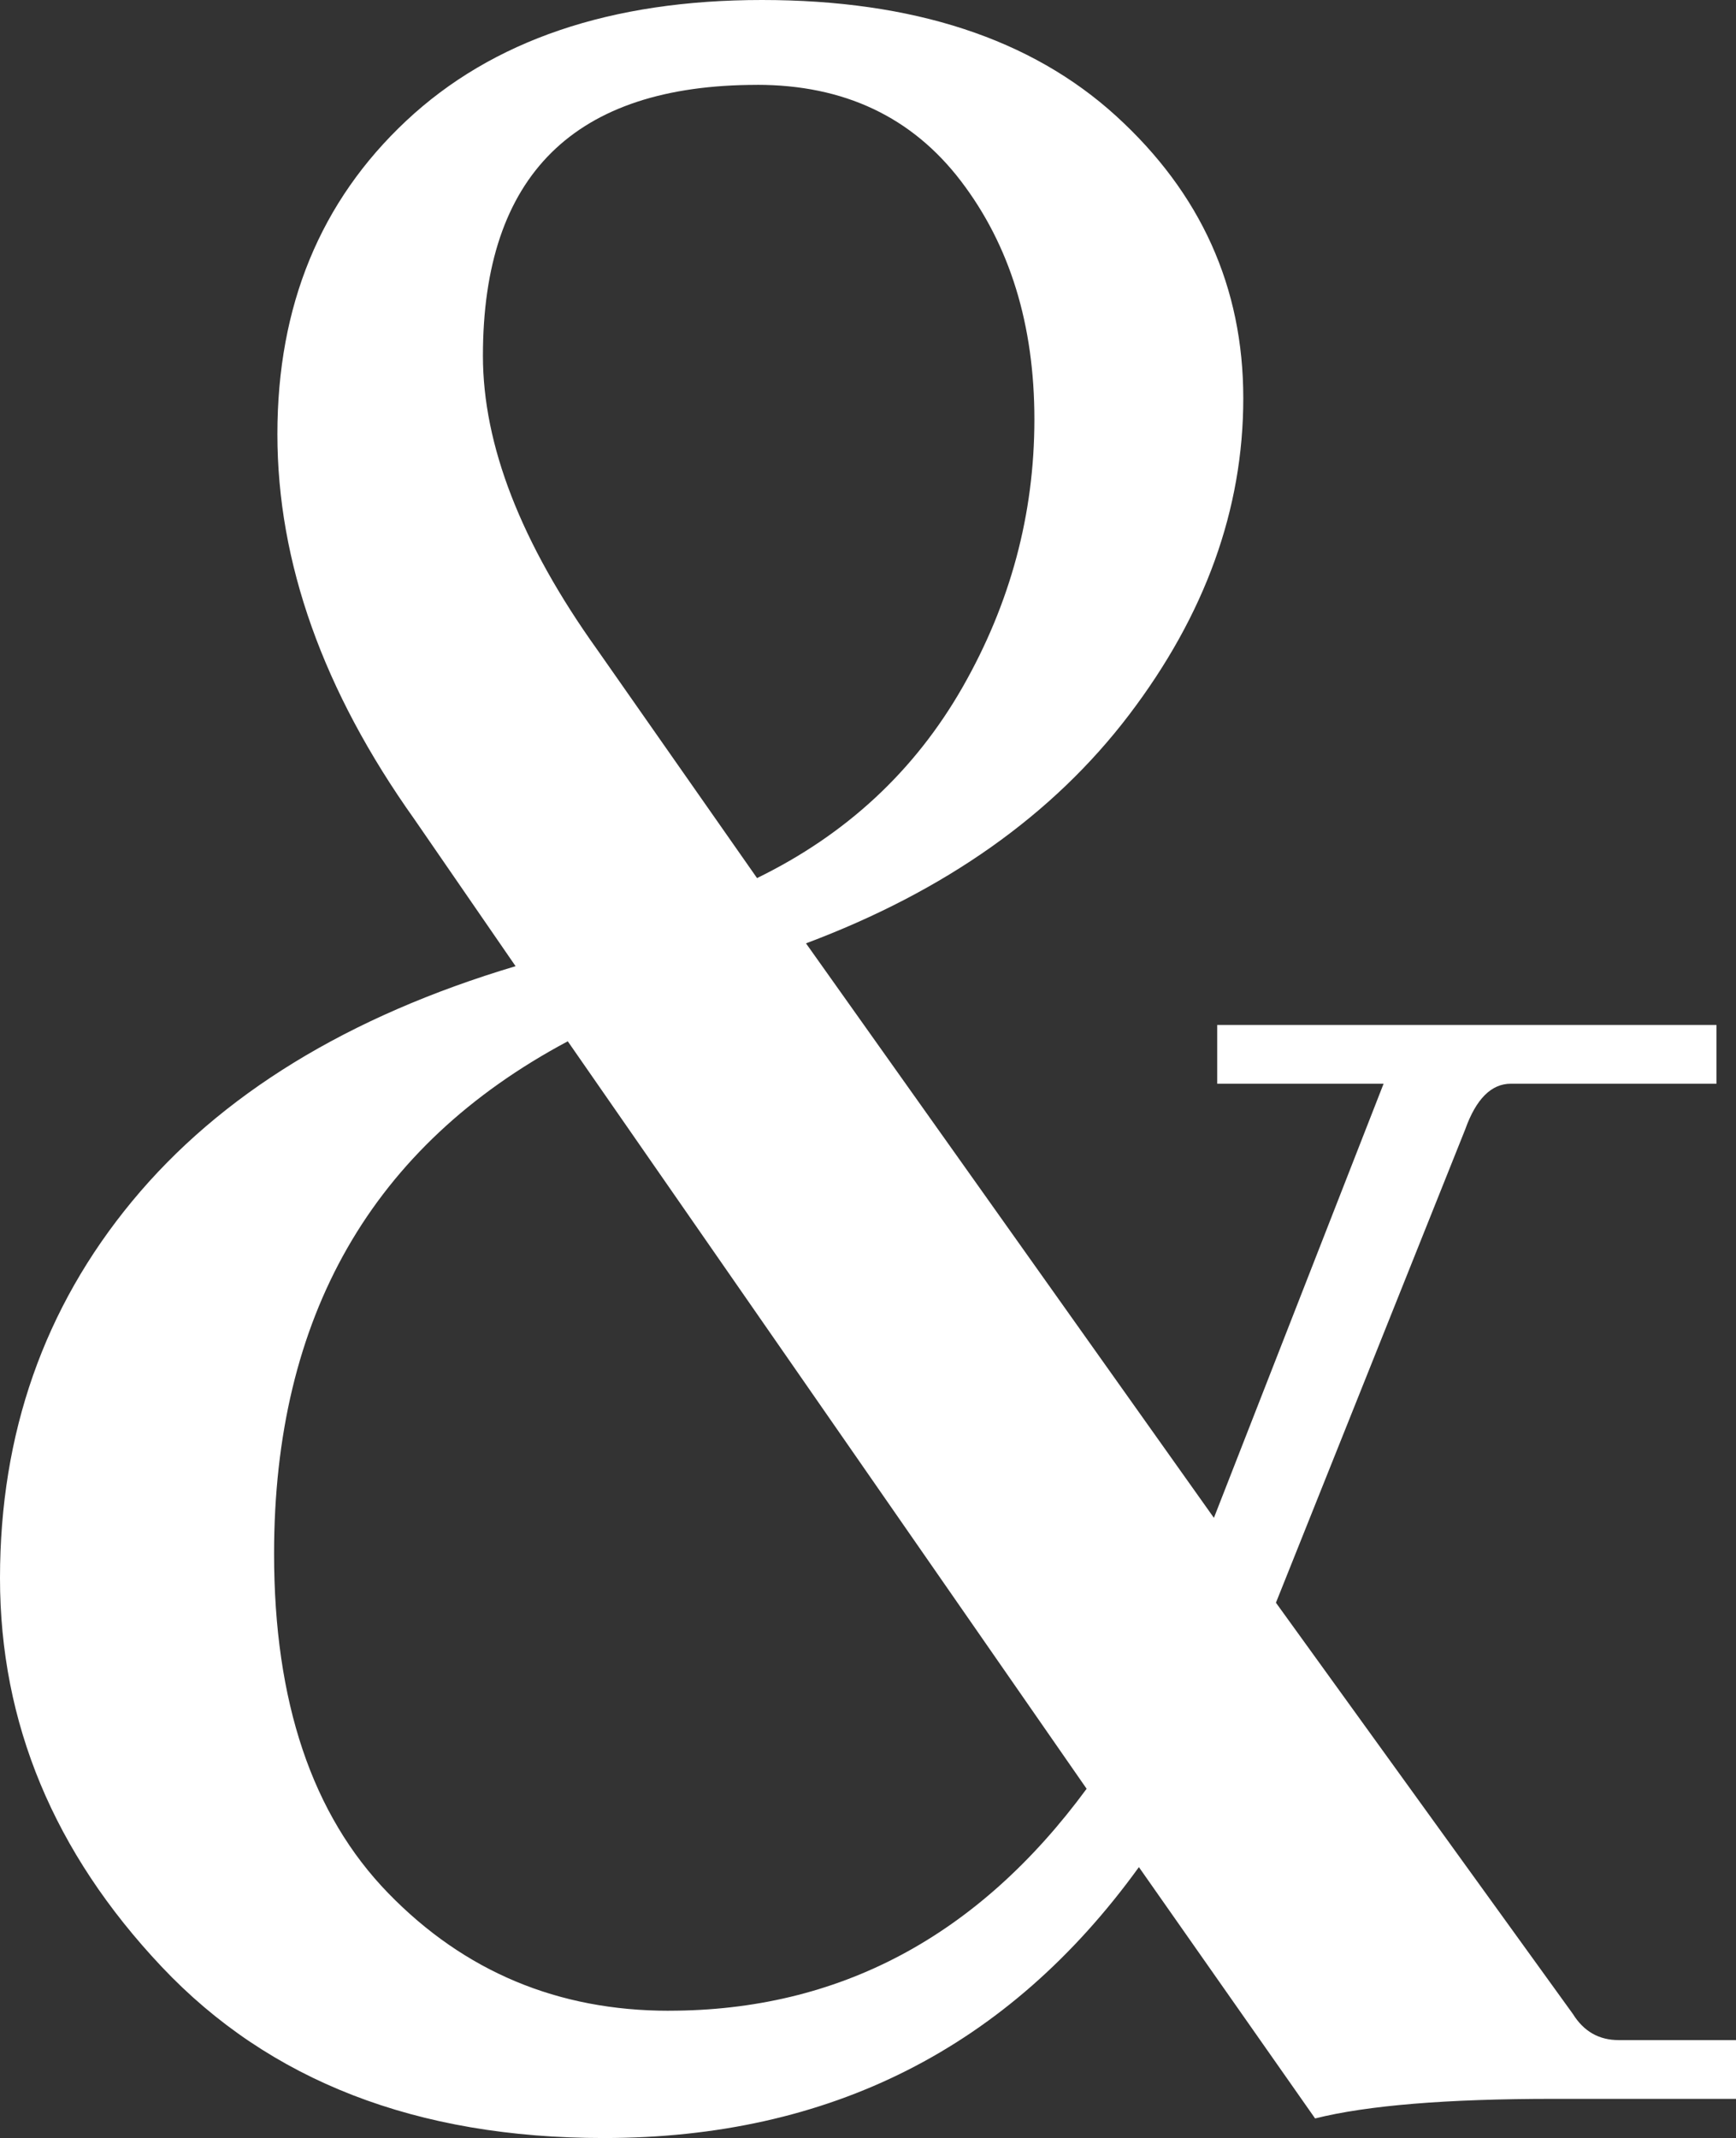
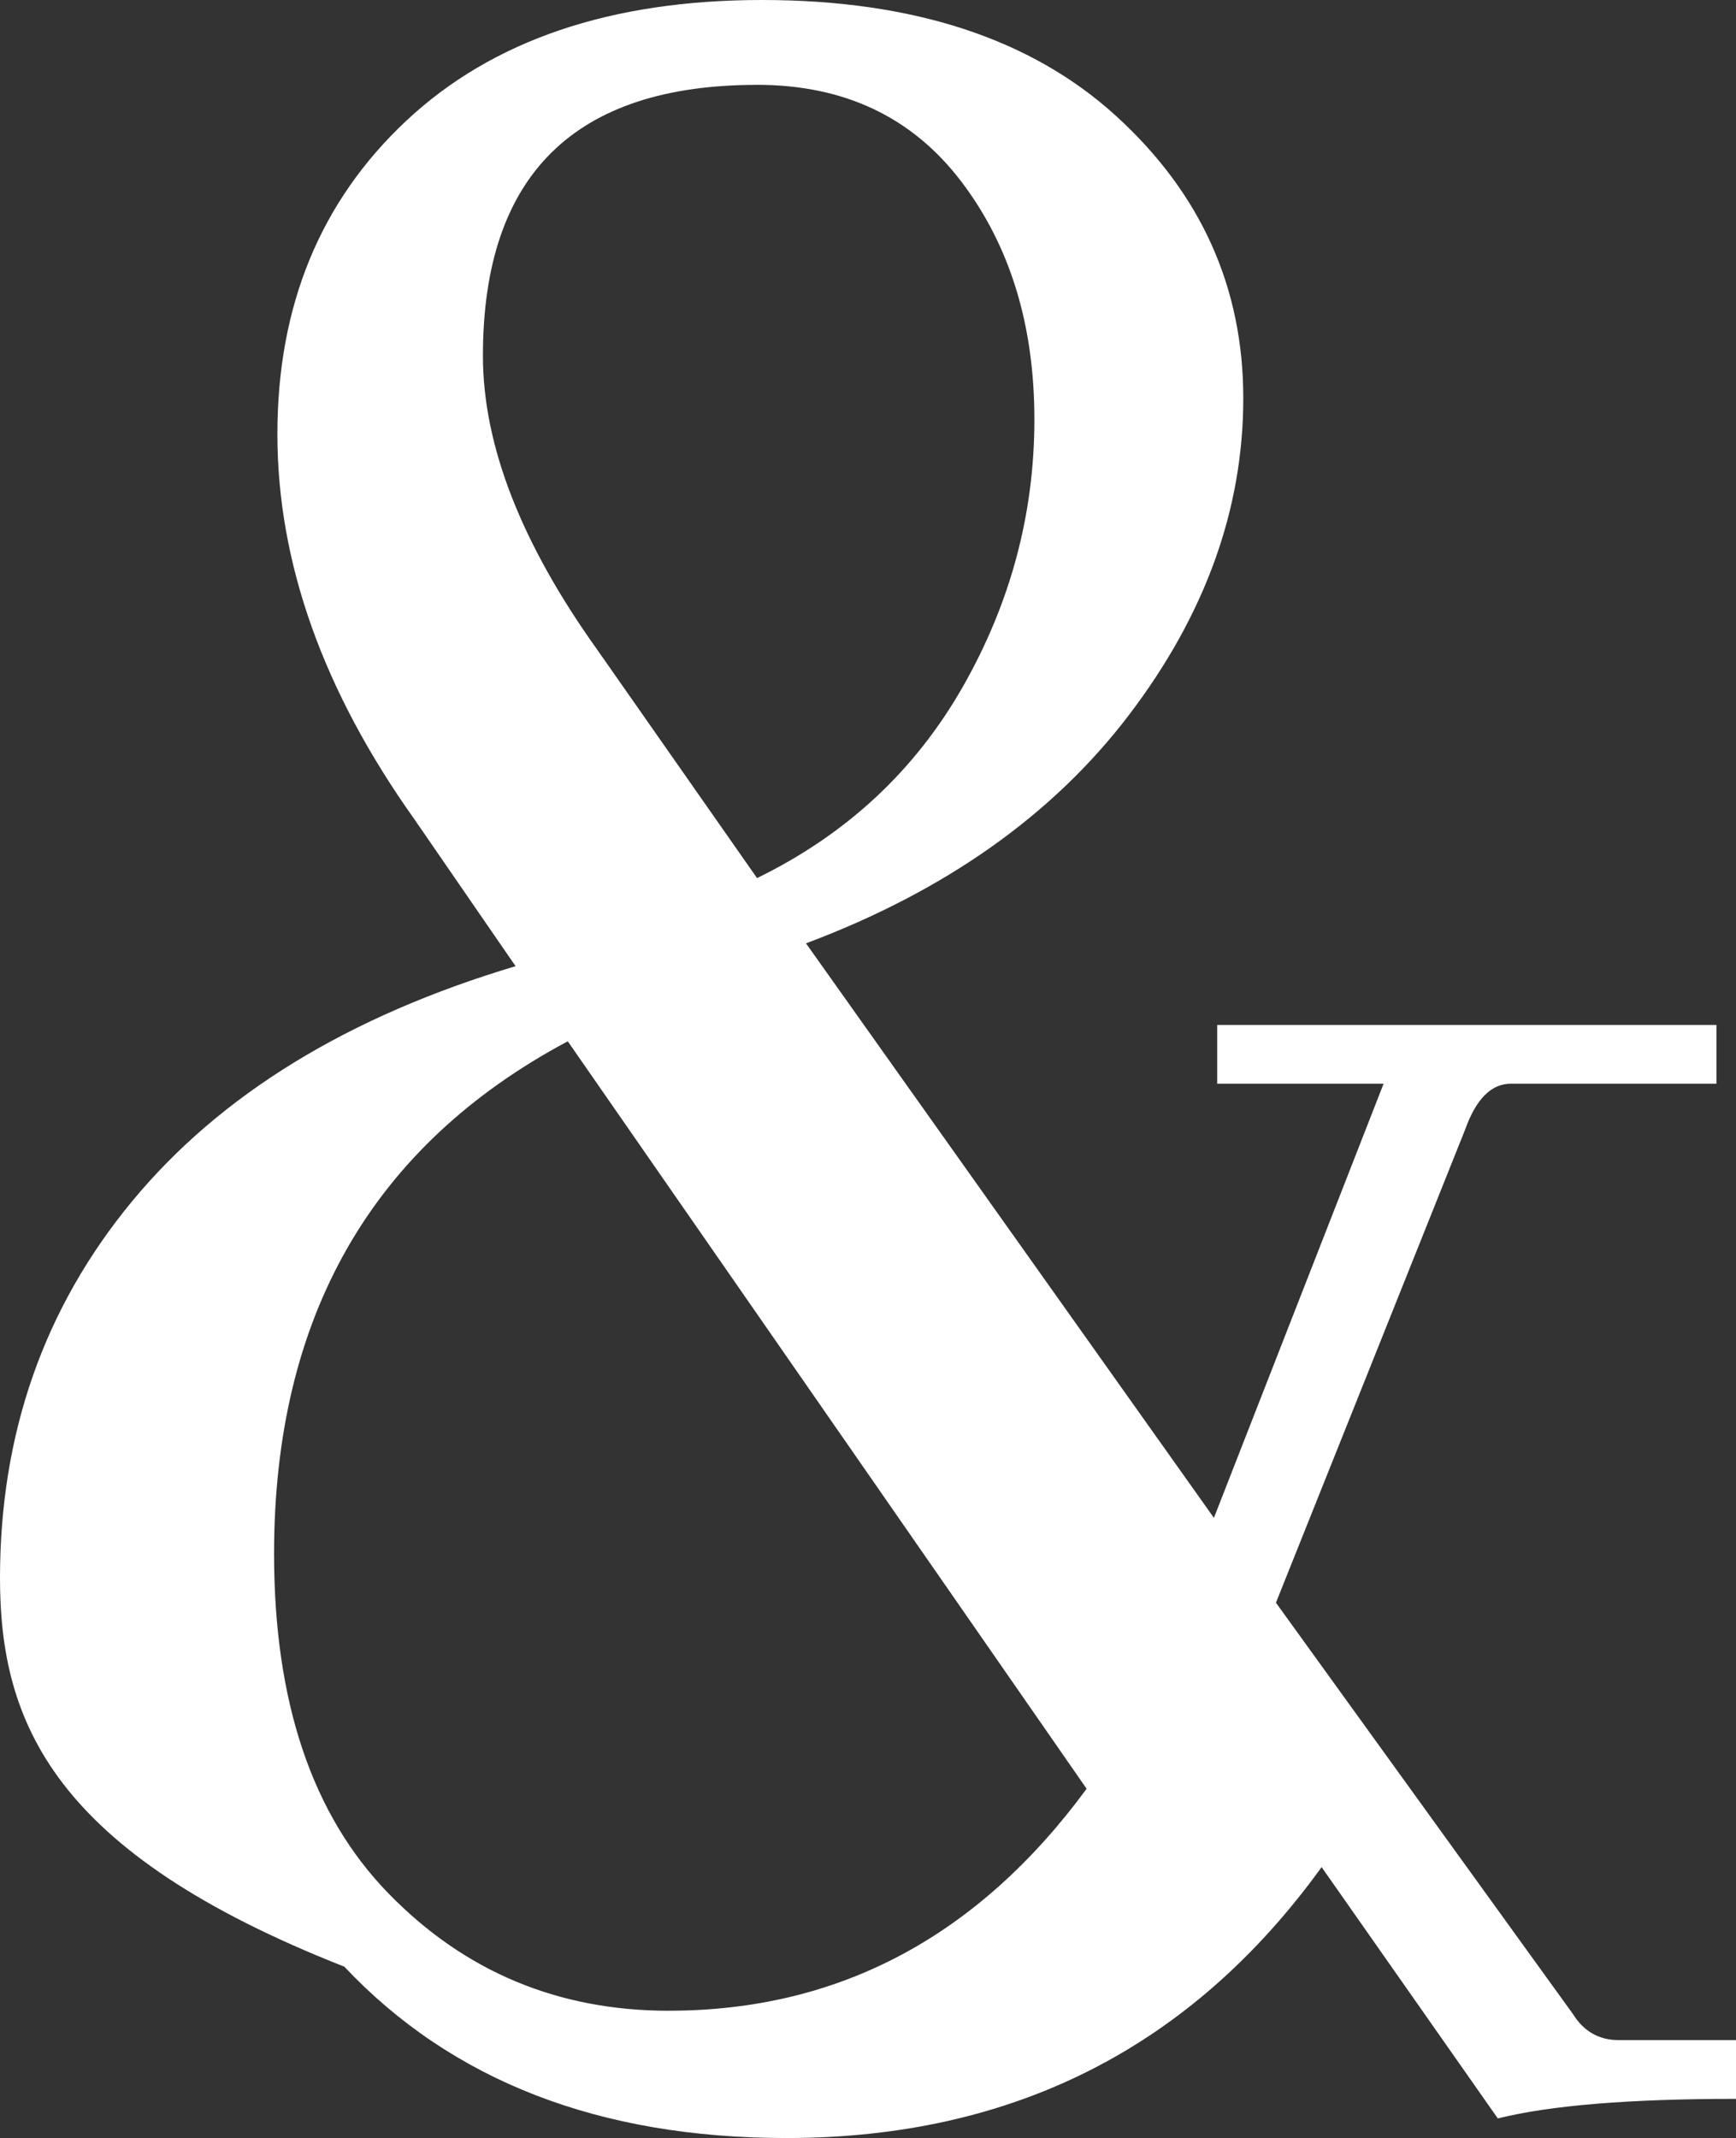
<svg xmlns="http://www.w3.org/2000/svg" id="Layer_2" data-name="Layer 2" viewBox="0 0 423.75 521.72">
  <rect x="0" y="0" width="423.75" height="521.72" fill="#333333" stroke="none" />
  <defs>
    <style>      .cls-1 {        fill: #fff;        stroke-width: 0px;      }    </style>
  </defs>
  <g id="Titel_A" data-name="Titel A">
-     <path class="cls-1" d="m185.99,0c36.9,0,65.71,9.43,86.42,28.28,20.71,18.86,31.07,41.82,31.07,68.9s-9.3,52.84-27.88,77.26c-18.59,24.43-44.88,43.01-78.86,55.76l99.57,140.19,41.42-105.94h-40.62v-14.34h121.87v14.34h-50.18c-4.78,0-8.5,3.72-11.15,11.15l-46.2,115.5,72.49,100.36c2.65,4.26,6.37,6.37,11.15,6.37h28.67v14.34h-44.6c-26.03,0-45.4,1.59-58.15,4.78l-43.01-61.33c-31.86,44.08-75.41,66.11-130.63,66.11-45.68,0-81.64-13.94-107.93-41.82C13.14,452.03,0,420.44,0,385.12s10.75-65.97,32.26-92c21.51-26.01,52.69-45.13,93.59-57.35l-24.69-35.84c-22.3-31.33-33.45-62.65-33.45-93.99s10.48-56.81,31.46-76.47C120.14,9.83,149.07,0,185.99,0Zm-22.7,490.66c41.42,0,75.4-18.05,101.95-54.16l-126.65-182.4c-47.79,25.49-71.69,67.18-71.69,125.05,0,36.12,9.28,63.72,27.88,82.84,18.58,19.12,41.42,28.68,68.5,28.68ZM184.79,20.71c-44.6,0-66.91,22.04-66.91,66.11,0,21.78,9.28,45.68,27.88,71.69l39.03,55.76c21.77-10.62,38.49-26.15,50.18-46.6,11.67-20.44,17.52-42.22,17.52-65.32s-5.97-42.48-17.92-58.15c-11.95-15.66-28.55-23.5-49.78-23.5Z" />
+     <path class="cls-1" d="m185.99,0c36.9,0,65.71,9.43,86.42,28.28,20.71,18.86,31.07,41.82,31.07,68.9s-9.3,52.84-27.88,77.26c-18.59,24.43-44.88,43.01-78.86,55.76l99.57,140.19,41.42-105.94h-40.62v-14.34h121.87v14.34h-50.18c-4.78,0-8.5,3.72-11.15,11.15l-46.2,115.5,72.49,100.36c2.65,4.26,6.37,6.37,11.15,6.37h28.67v14.34c-26.03,0-45.4,1.59-58.15,4.78l-43.01-61.33c-31.86,44.08-75.41,66.11-130.63,66.11-45.68,0-81.64-13.94-107.93-41.82C13.14,452.03,0,420.44,0,385.12s10.75-65.97,32.26-92c21.51-26.01,52.69-45.13,93.59-57.35l-24.69-35.84c-22.3-31.33-33.45-62.65-33.45-93.99s10.48-56.81,31.46-76.47C120.14,9.83,149.07,0,185.99,0Zm-22.7,490.66c41.42,0,75.4-18.05,101.95-54.16l-126.65-182.4c-47.79,25.49-71.69,67.18-71.69,125.05,0,36.12,9.28,63.72,27.88,82.84,18.58,19.12,41.42,28.68,68.5,28.68ZM184.79,20.71c-44.6,0-66.91,22.04-66.91,66.11,0,21.78,9.28,45.68,27.88,71.69l39.03,55.76c21.77-10.62,38.49-26.15,50.18-46.6,11.67-20.44,17.52-42.22,17.52-65.32s-5.97-42.48-17.92-58.15c-11.95-15.66-28.55-23.5-49.78-23.5Z" />
  </g>
</svg>